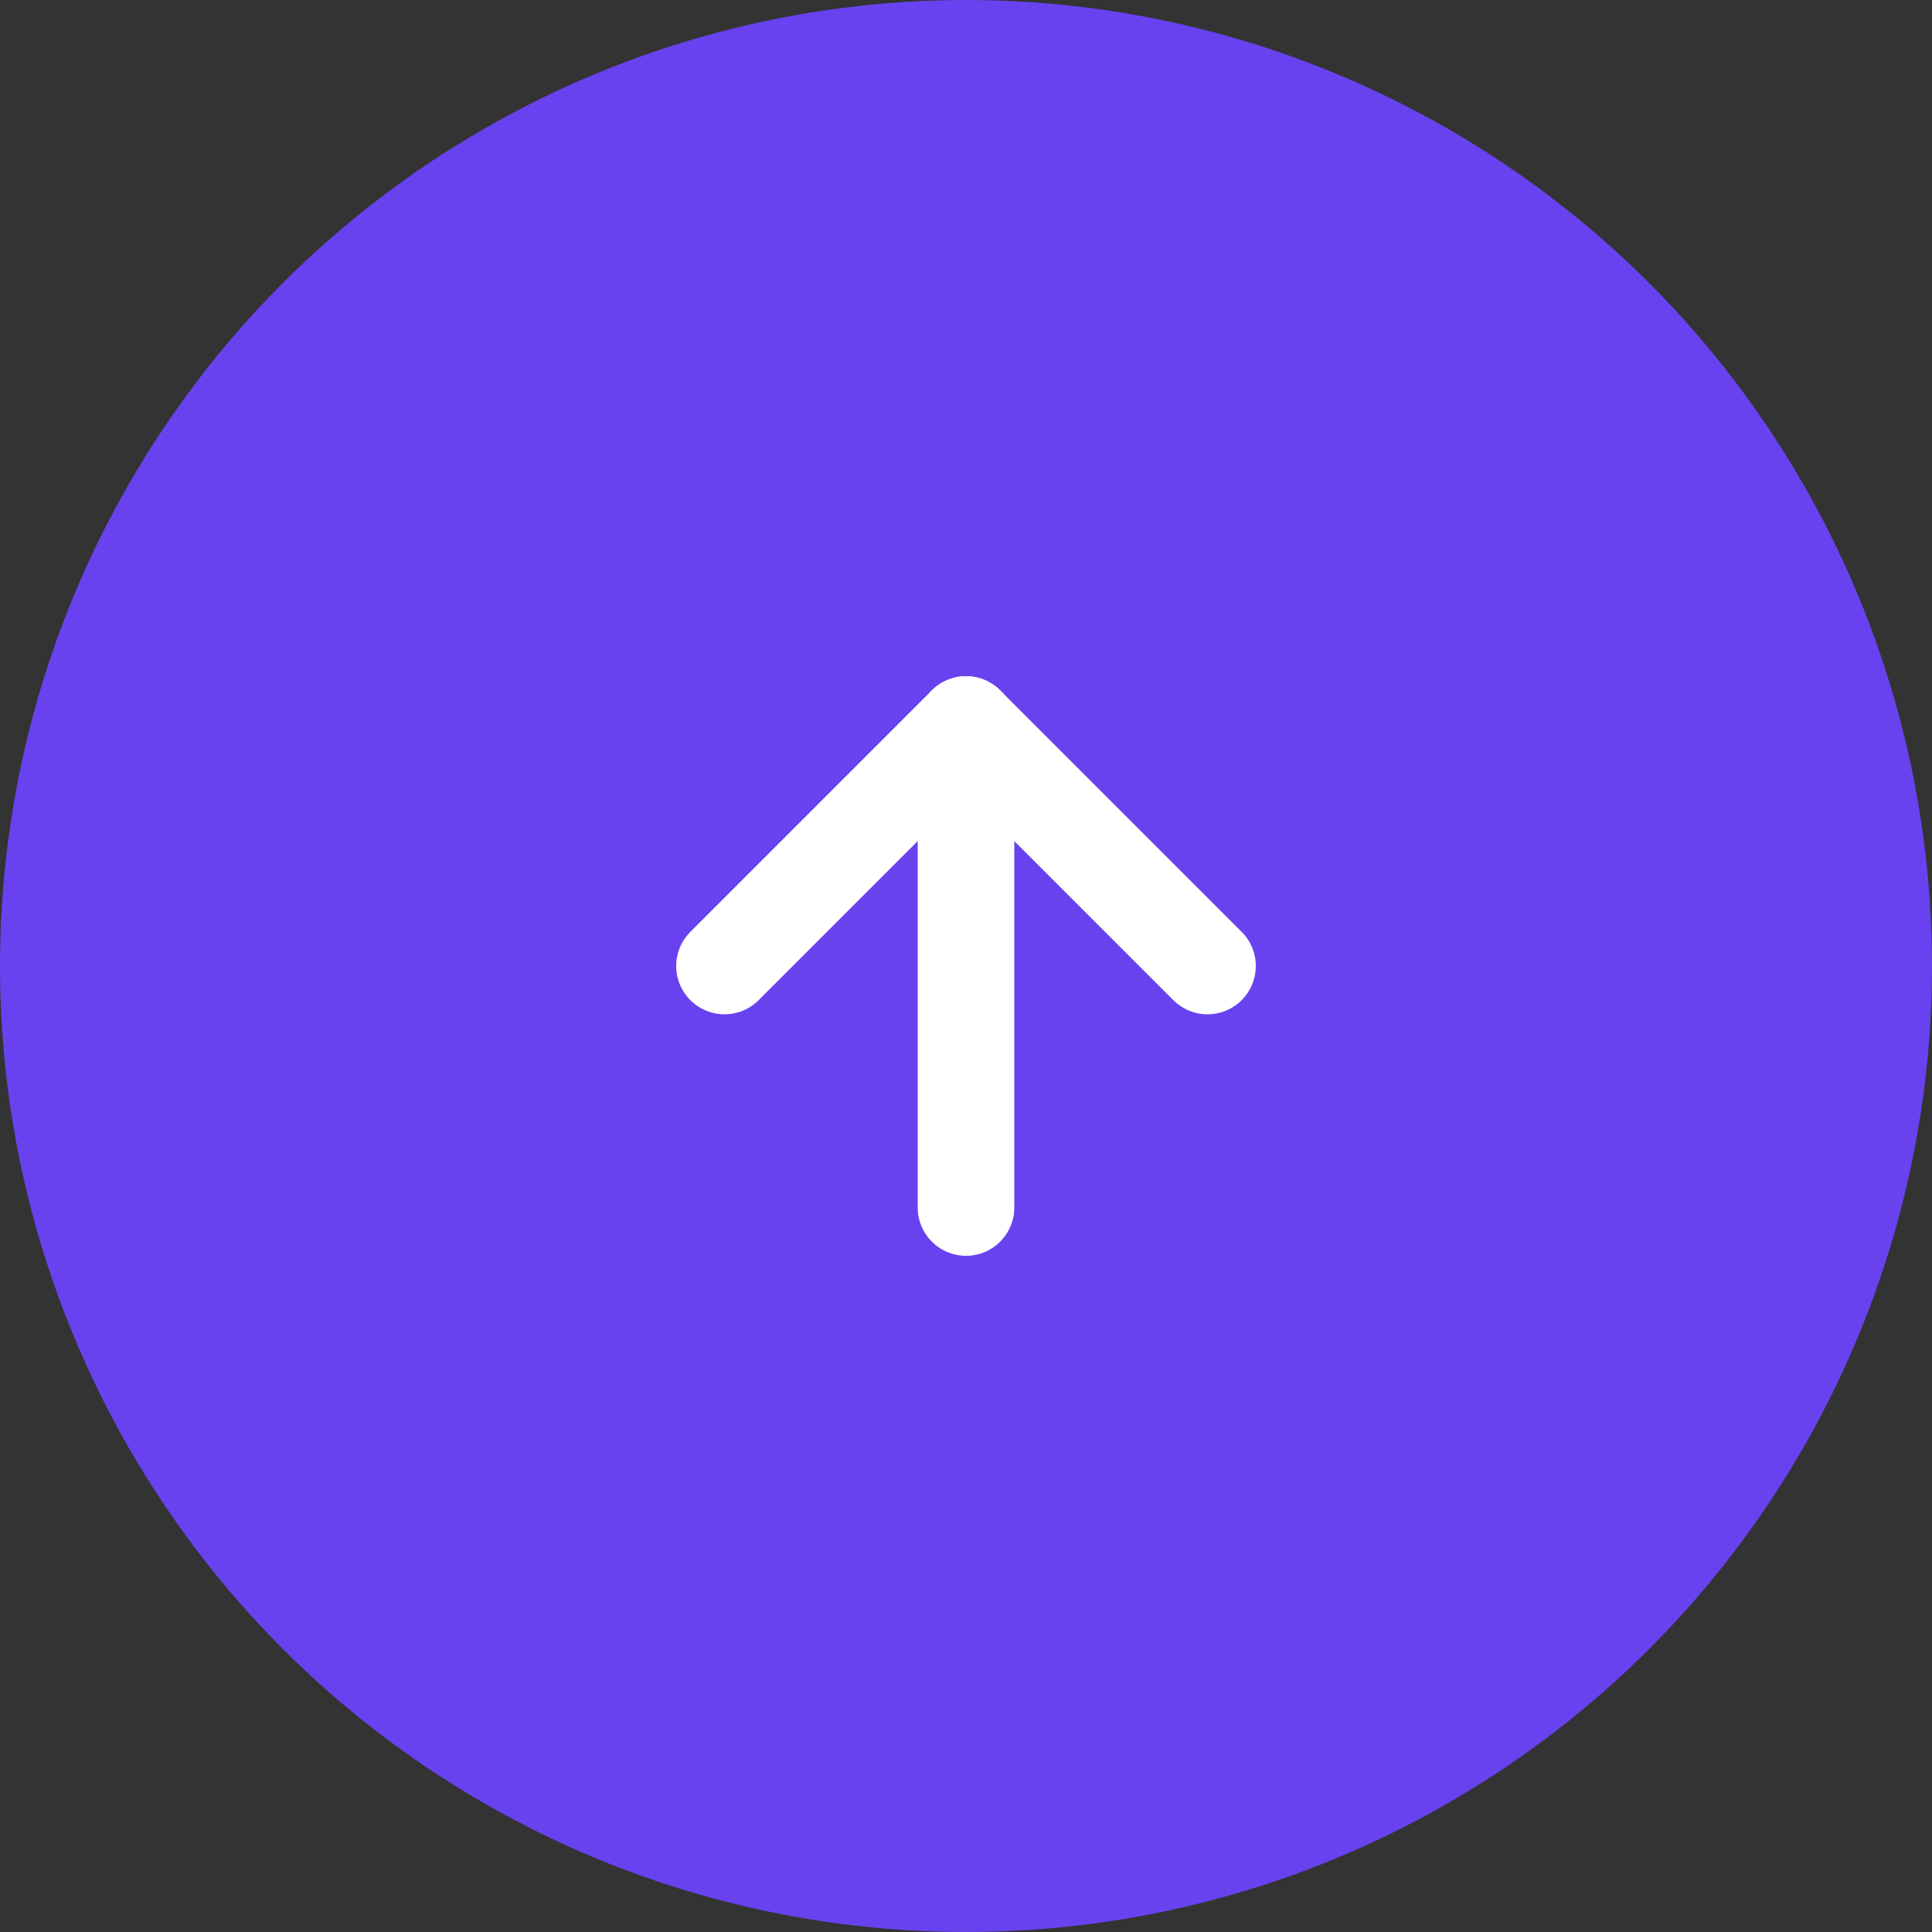
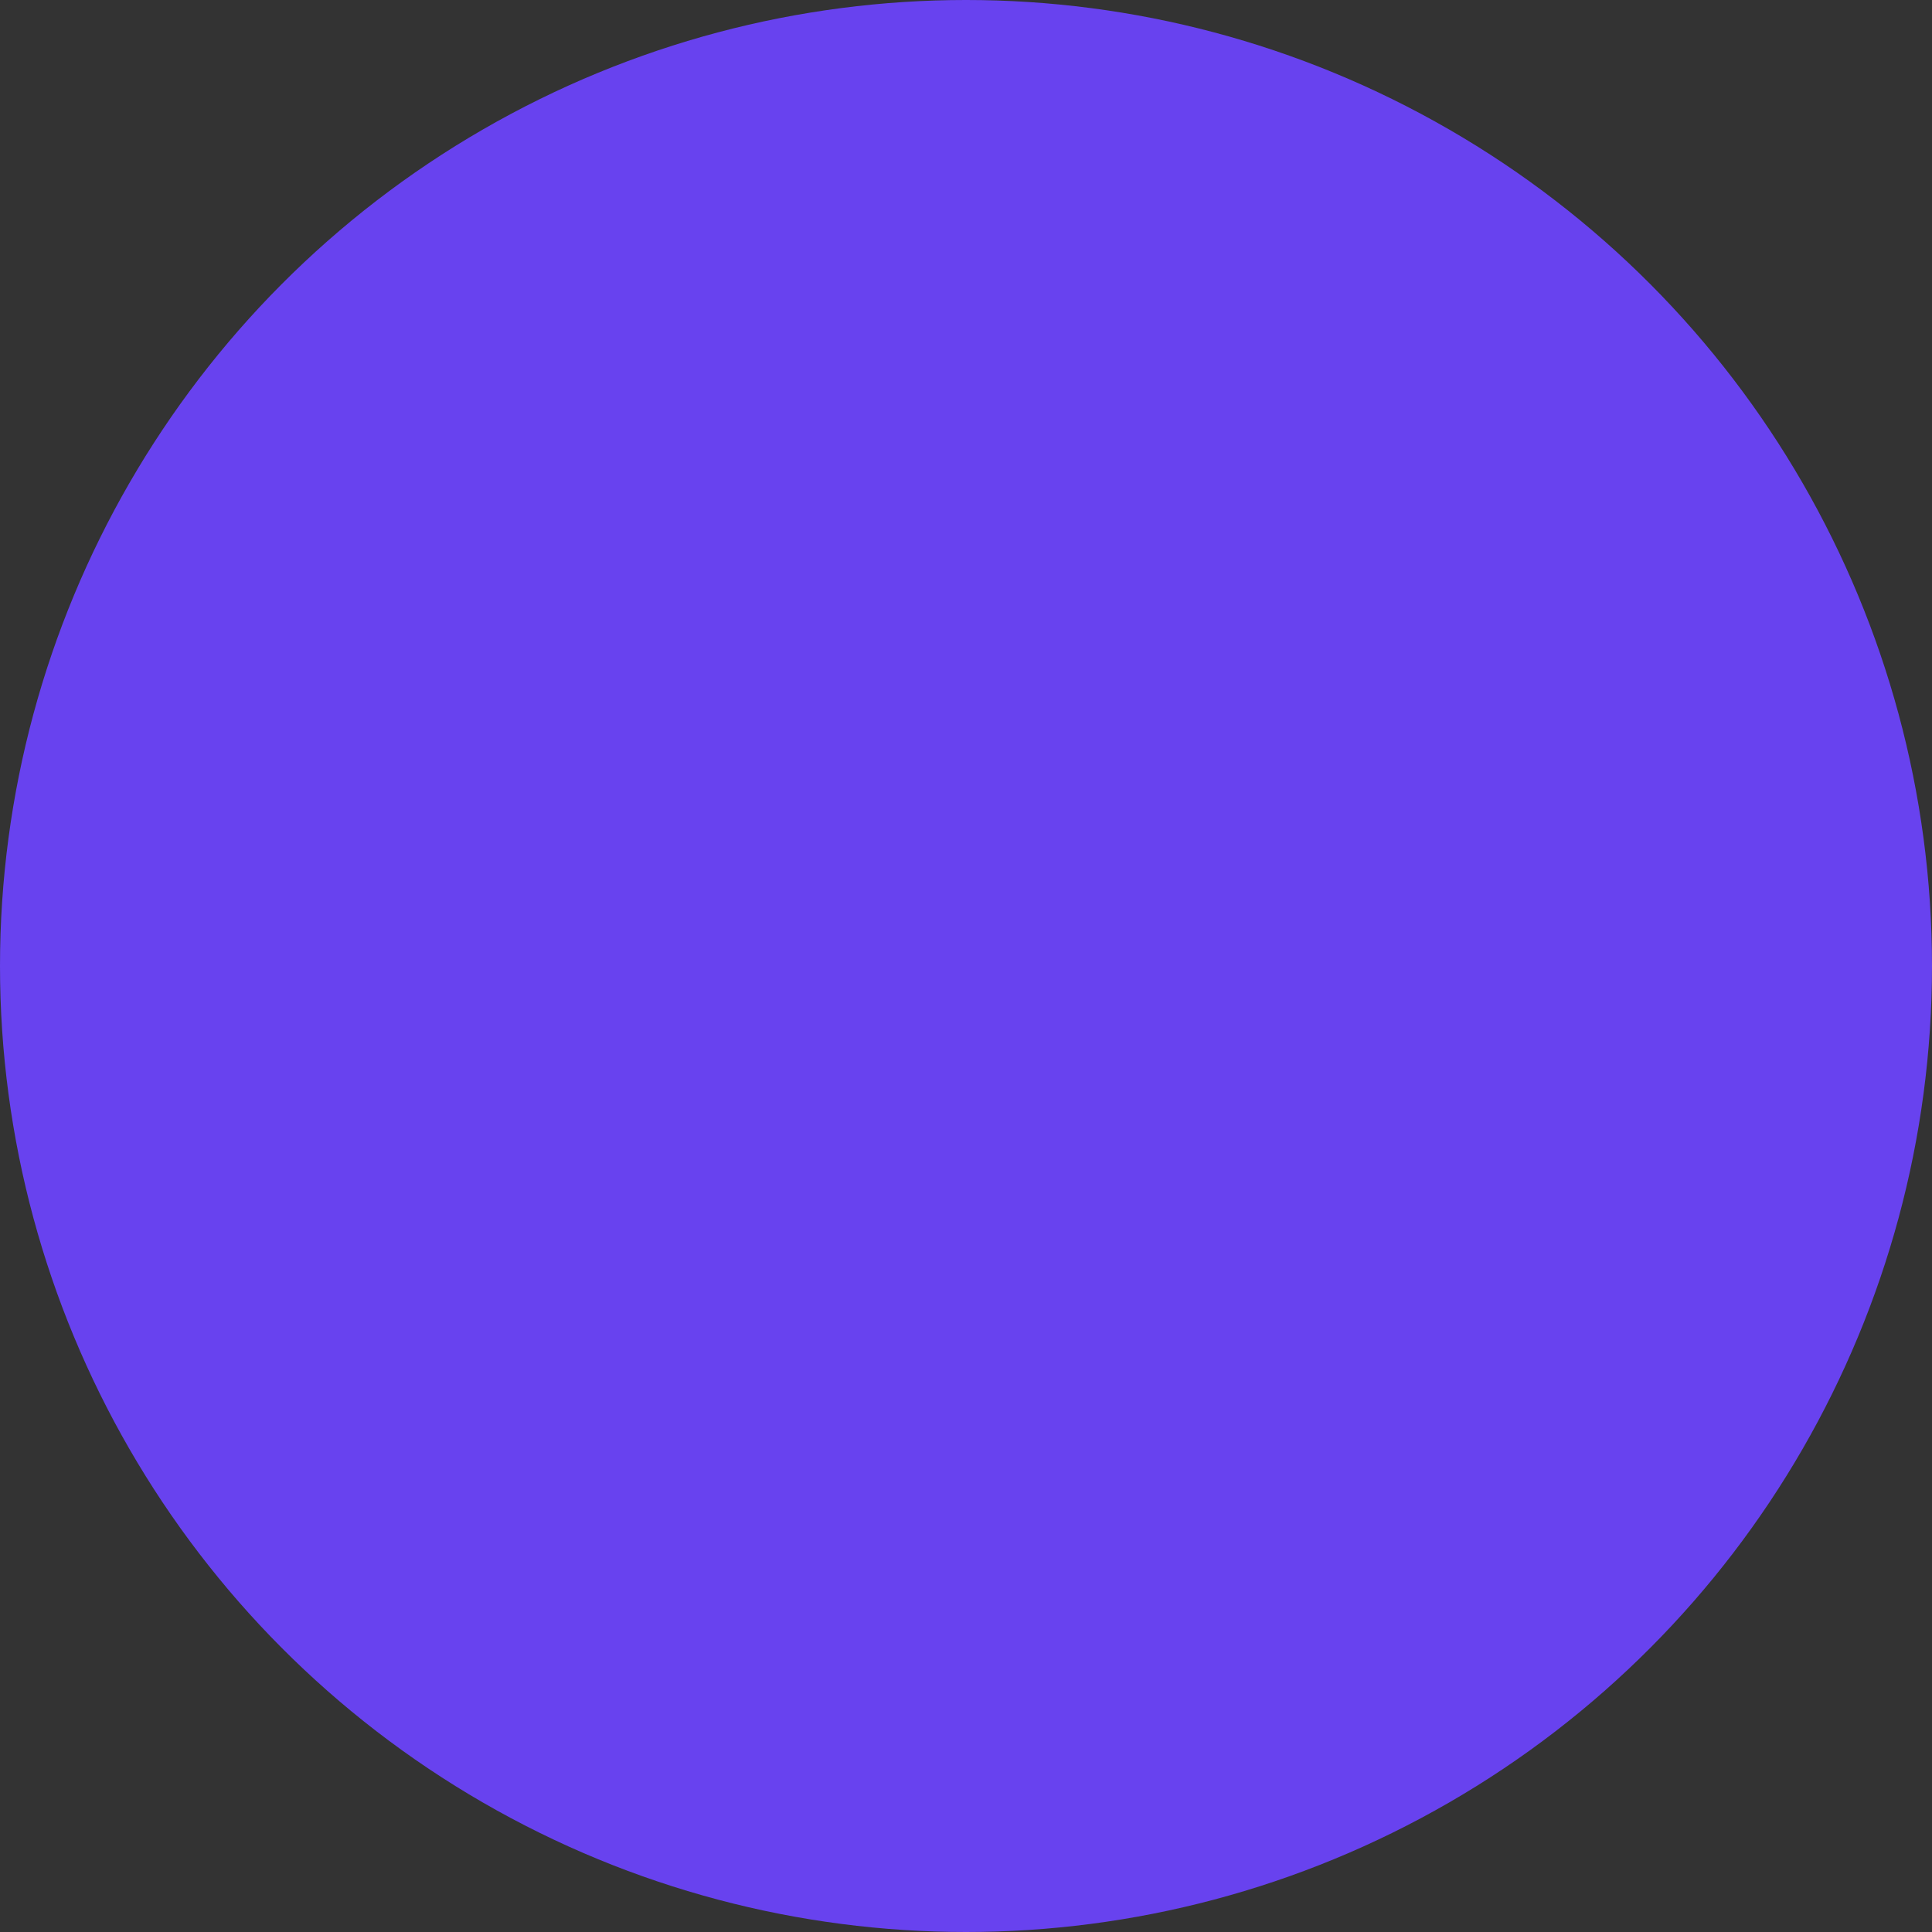
<svg xmlns="http://www.w3.org/2000/svg" width="40" height="40" viewBox="0 0 40 40">
  <rect x="0" y="0" width="40" height="40" fill="#333333" stroke="none" />
  <g transform="rotate(180 931 180)">
    <circle data-name="타원 2" cx="20" cy="20" r="20" transform="translate(1822 320)" style="fill:#6842ef" />
    <g data-name="Icon feather-arrow-down">
-       <path data-name="패스 15" d="M18 7.5v10" transform="translate(1824 327.5)" style="fill:none;stroke:#fff;stroke-linecap:round;stroke-linejoin:round;stroke-width:2px" />
-       <path data-name="패스 16" d="m17.5 18-5 5-5-5" transform="translate(1829.5 322)" style="fill:none;stroke:#fff;stroke-linecap:round;stroke-linejoin:round;stroke-width:2px" />
-     </g>
+       </g>
  </g>
</svg>